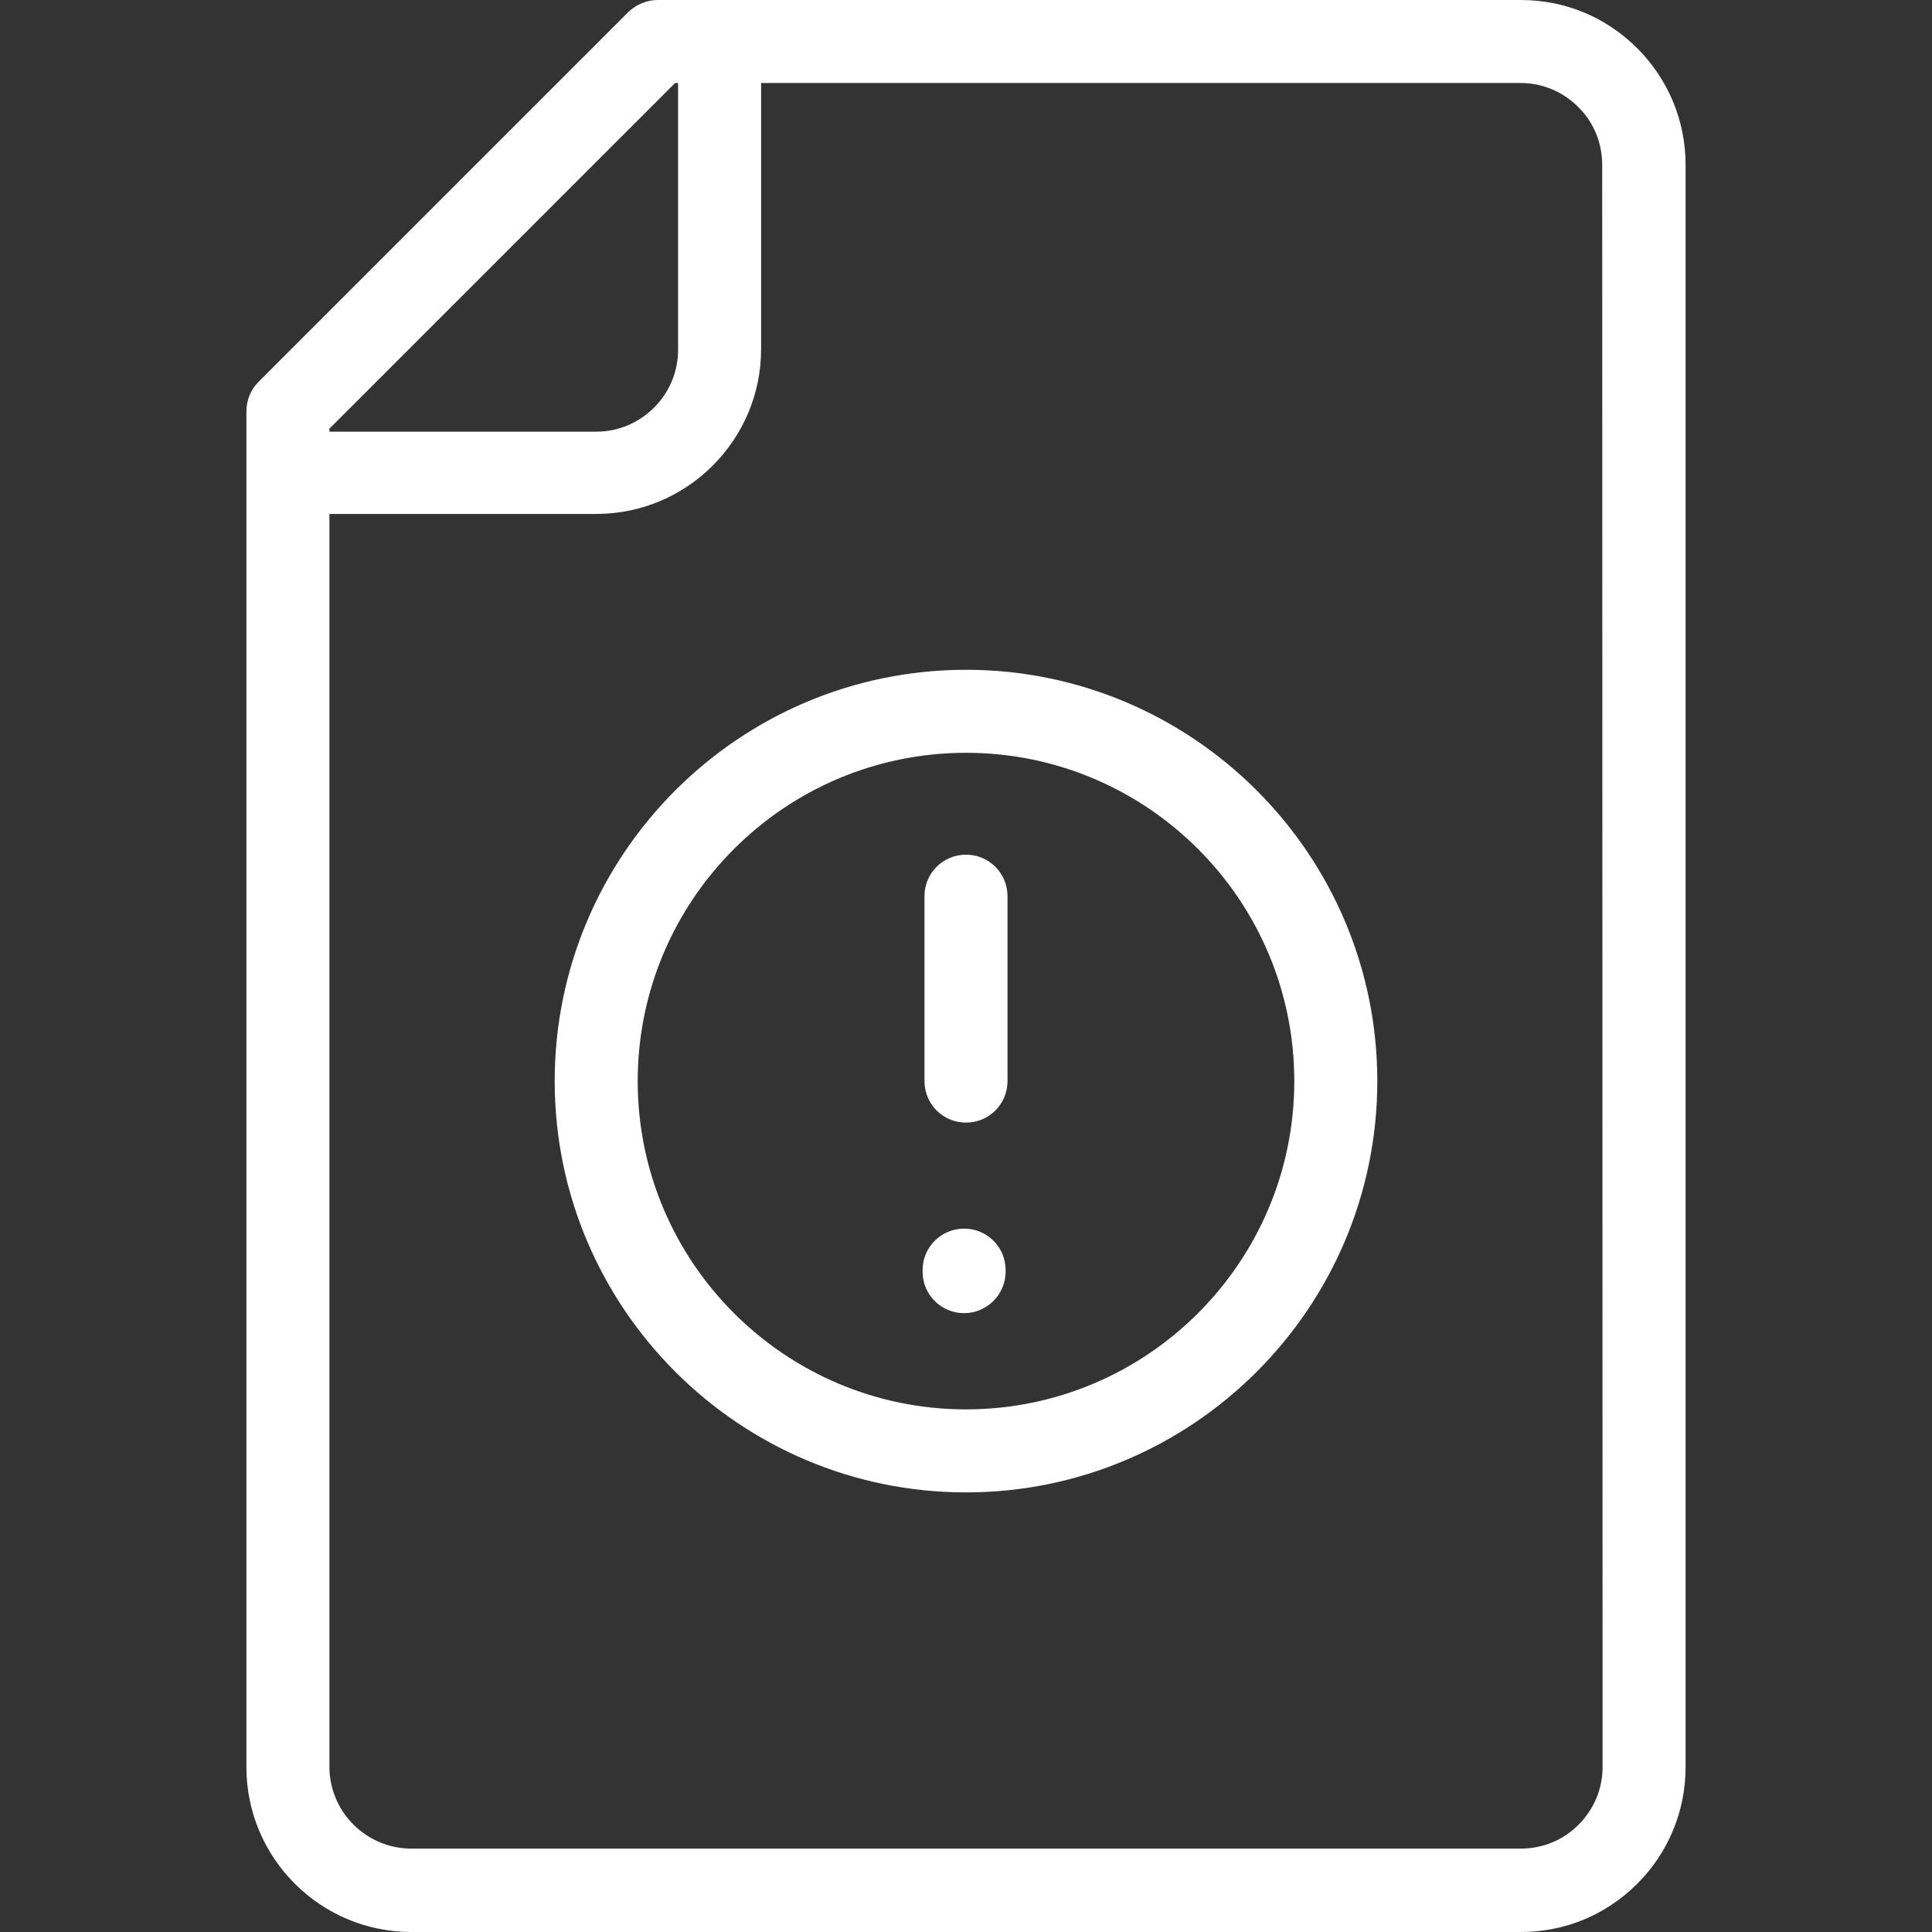
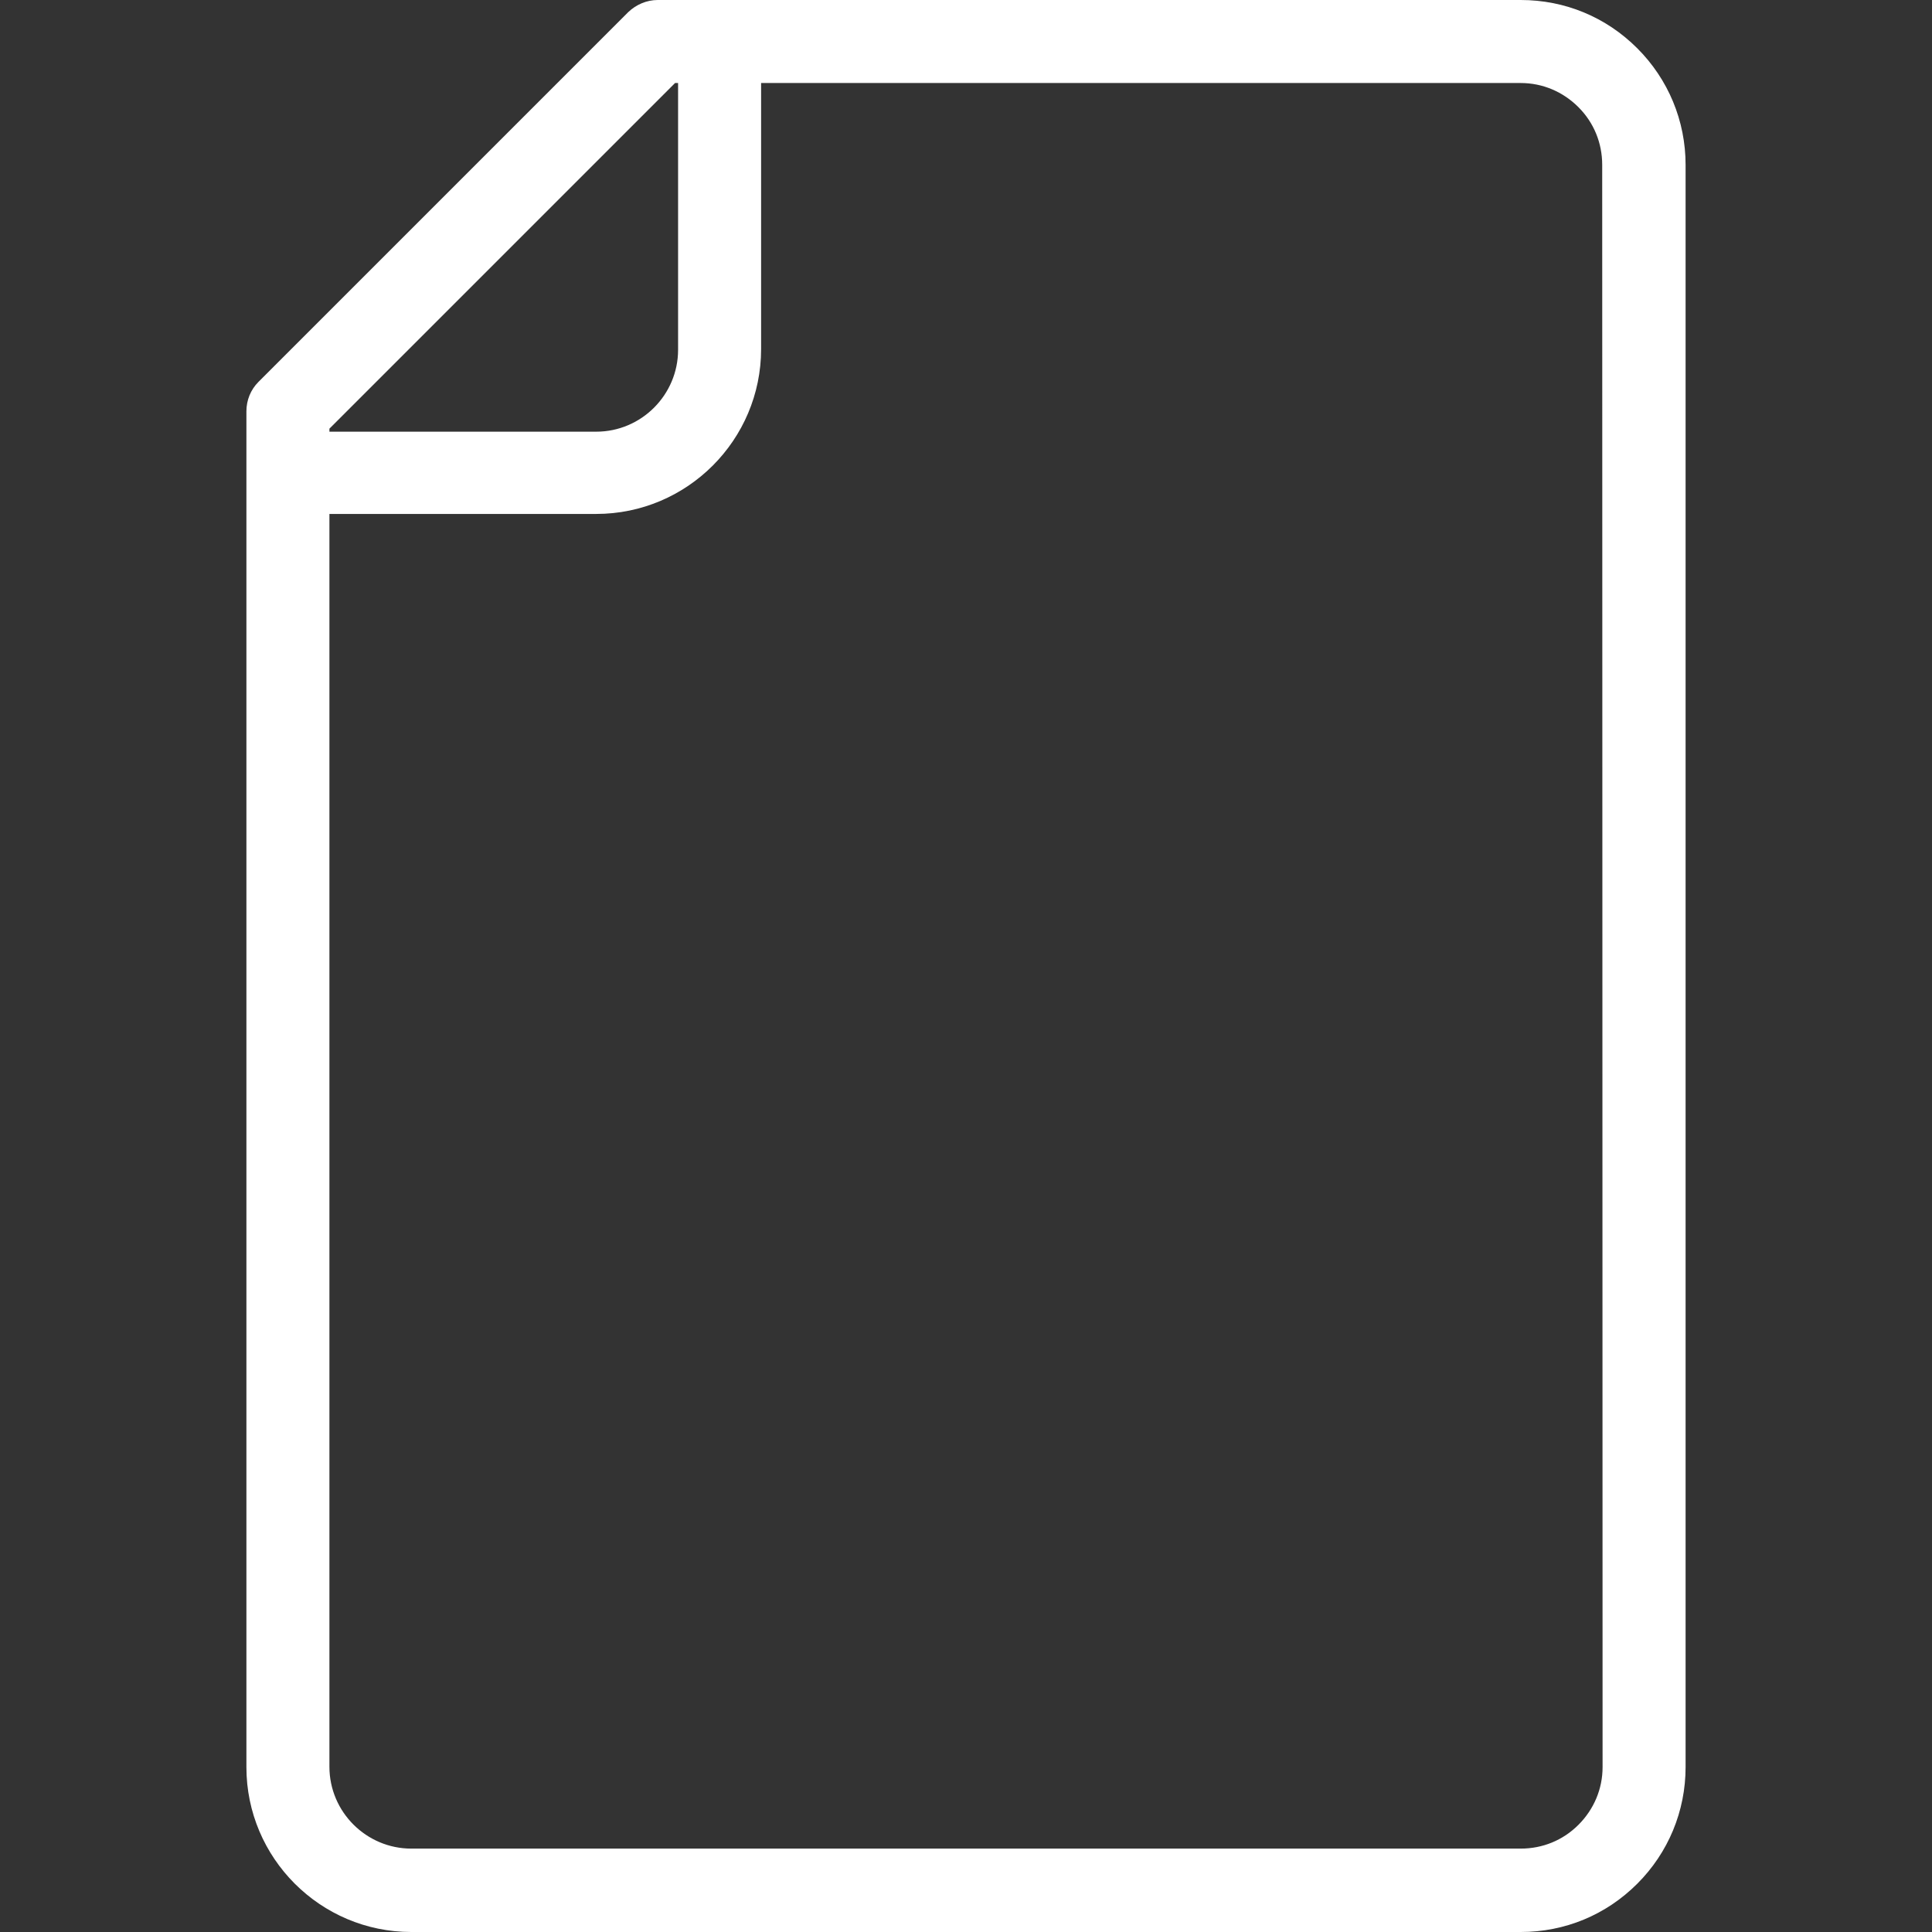
<svg xmlns="http://www.w3.org/2000/svg" version="1.1" id="Capa_1" x="0px" y="0px" viewBox="0 0 512 512" style="enable-background:new 0 0 512 512;" xml:space="preserve">
  <rect x="0" y="0" width="512" height="512" fill="#333333" stroke="none" />
  <style type="text/css">
	.st0{fill:#FFFFFF;}
</style>
  <g>
    <path class="st0" d="M433.9,12.8C425.6,4.5,414.7,0,403,0H174.3c-2.9,0-5.7,1.2-7.8,3.2l-98,98c-2.1,2.1-3.2,4.9-3.2,7.8v359.3   c0,24.1,19.6,43.7,43.7,43.7h294c11.7,0,22.6-4.5,30.9-12.8c8.2-8.2,12.8-19.2,12.8-30.9V43.7C446.7,32,442.1,21,433.9,12.8z    M178.9,22h0.8v70.7c0,11.9-9.7,21.7-21.7,21.7H87.3v-0.8L178.9,22z M424.7,468.3c0,5.8-2.3,11.2-6.4,15.3   c-4.1,4.1-9.5,6.3-15.3,6.3H109c-11.9,0-21.7-9.7-21.7-21.7v-332H158c24.1,0,43.7-19.6,43.7-43.7V22H403c5.8,0,11.2,2.3,15.3,6.4   c4.1,4.1,6.3,9.5,6.3,15.3L424.7,468.3L424.7,468.3z" />
    <g>
      <g>
-         <path class="st0" d="M256,395.5c-60.1,0-109-48.9-109-109s48.9-109,109-109s109,48.9,109,109S316.1,395.5,256,395.5z M256,199.5     c-48,0-87,39-87,87s39,87,87,87s87-39,87-87S304,199.5,256,199.5z" />
-       </g>
+         </g>
      <g>
-         <path class="st0" d="M256,297.5c-6.1,0-11-4.9-11-11v-49c0-6.1,4.9-11,11-11c6.1,0,11,4.9,11,11v49     C267,292.6,262.1,297.5,256,297.5z" />
-       </g>
+         </g>
    </g>
  </g>
  <g>
-     <path class="st0" d="M255.5,348c-6.1,0-11-4.9-11-11v-0.4c0-6.1,4.9-11,11-11c6.1,0,11,4.9,11,11v0.4   C266.5,343,261.6,348,255.5,348z" />
-   </g>
+     </g>
</svg>